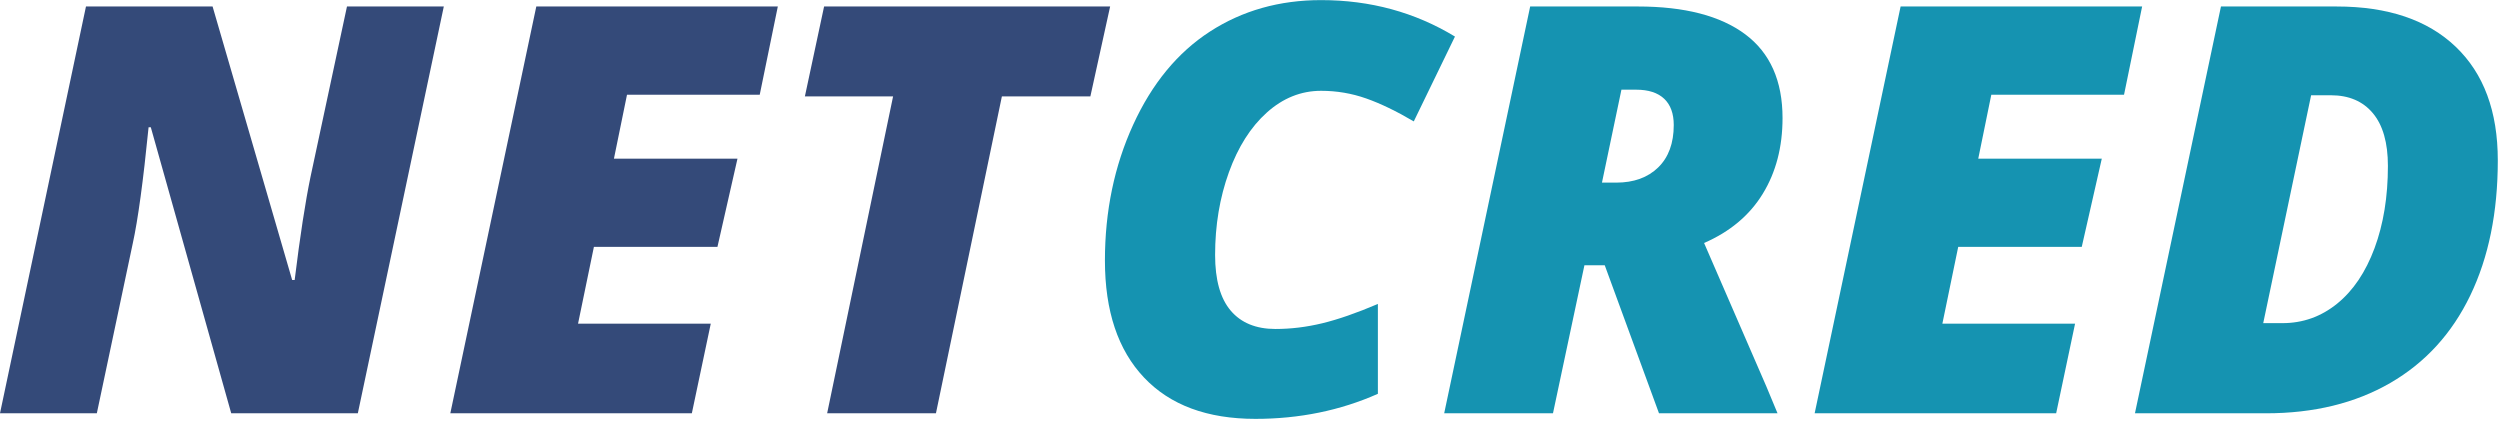
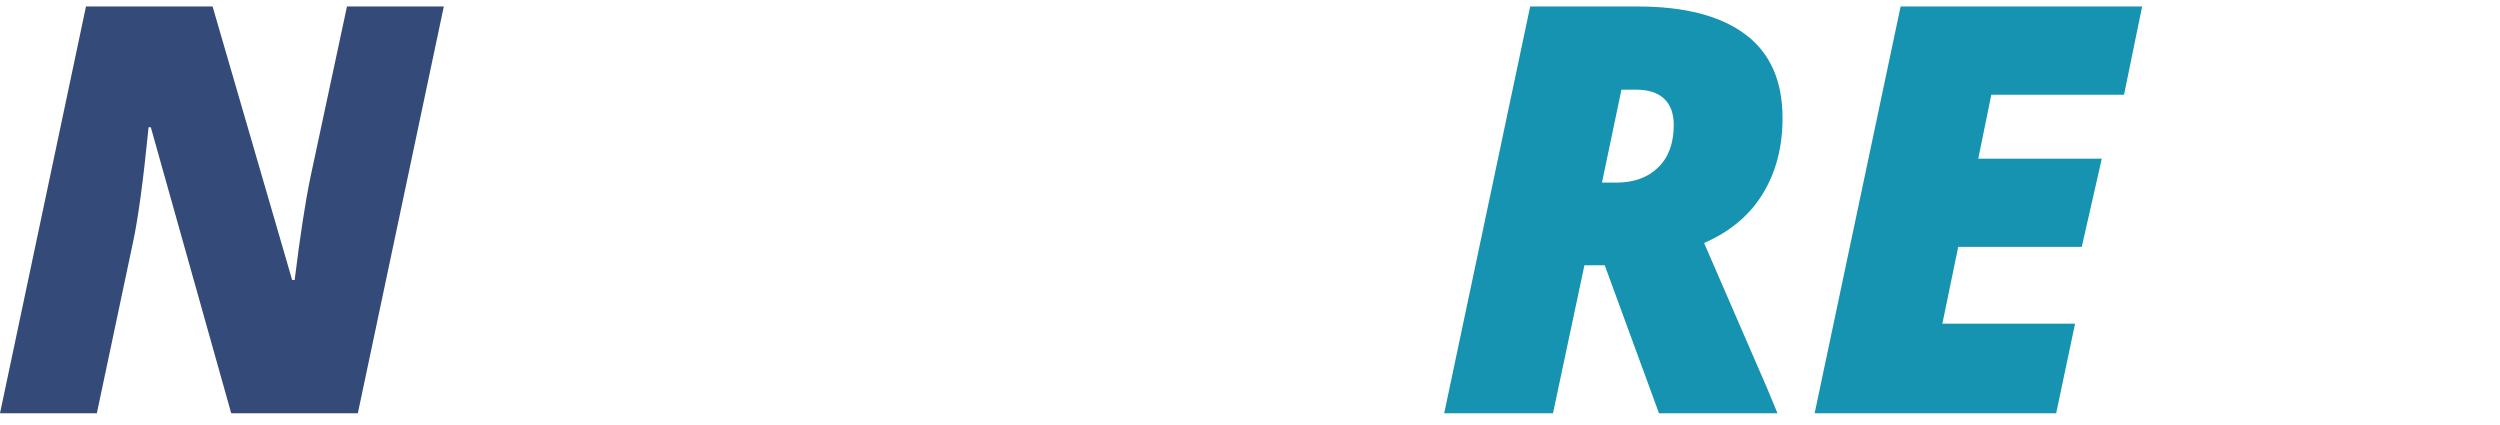
<svg xmlns="http://www.w3.org/2000/svg" width="335px" height="57px" viewBox="0 0 335 57" version="1.1">
  <desc>Created with Lunacy</desc>
  <g id="a-instance">
    <g id="g152" transform="matrix(1.333 0 0 -1.333 0 55.381)">
      <path d="M35.971 0L23.244 0L15.16 28.754L14.937 28.754C14.396 23.327 13.865 19.43 13.343 17.062L9.734 0L0 0L8.643 40.894L21.37 40.894L29.37 13.398L29.621 13.398C30.162 17.799 30.694 21.258 31.216 23.775L34.88 40.894L44.614 40.894L35.971 0Z" id="path154" fill="#344A79" stroke="none" />
    </g>
    <g id="g156" transform="matrix(1.333 0 0 -1.333 60.343 55.381)">
-       <path d="M24.279 0L0 0L8.643 40.894L32.922 40.894L31.104 32.026L17.762 32.026L16.447 25.594L28.866 25.594L26.852 16.727L14.433 16.727L12.839 9.007L26.181 9.007L24.279 0Z" id="path158" fill="#344A79" stroke="none" />
-     </g>
+       </g>
    <g id="g160" transform="matrix(1.333 0 0 -1.333 107.856 55.381)">
-       <path d="M13.174 0L2.237 0L8.866 31.858L0 31.858L1.93 40.894L30.684 40.894L28.698 31.858L19.803 31.858L13.174 0Z" transform="translate(-1.525879E-05 0)" id="path162" fill="#344A79" stroke="none" />
-     </g>
+       </g>
    <g id="g164" transform="matrix(1.333 0 0 -1.333 148.06 56.128)">
-       <path d="M21.733 32.978C19.719 32.978 17.901 32.25 16.279 30.796C14.656 29.342 13.384 27.337 12.461 24.783C11.538 22.228 11.076 19.458 11.076 16.475C11.076 13.976 11.598 12.112 12.643 10.881C13.687 9.651 15.188 9.036 17.146 9.036C18.693 9.036 20.26 9.226 21.845 9.609C23.43 9.991 25.295 10.639 27.439 11.552L27.439 2.518C23.653 0.839 19.551 0 15.132 0C10.283 0 6.549 1.385 3.93 4.155C1.31 6.923 0 10.843 0 15.916C0 20.876 0.946 25.426 2.839 29.566C4.732 33.706 7.305 36.829 10.559 38.936C13.813 41.042 17.538 42.096 21.733 42.096C26.674 42.096 31.16 40.875 35.187 38.432L31.047 29.902C29.313 30.926 27.718 31.696 26.264 32.209C24.81 32.721 23.299 32.978 21.733 32.978" id="path166" fill="#1593B1" stroke="none" />
-     </g>
+       </g>
    <g id="g168" transform="matrix(1.333 0 0 -1.333 193.522 55.38)">
      <path d="M10.936 0L14.097 14.88L16.139 14.88L21.593 1.90735e-06L33.508 1.90735e-06L32.39 2.685L26.125 17.118C28.735 18.254 30.702 19.905 32.026 22.069C33.35 24.231 34.012 26.767 34.012 29.676C34.012 33.424 32.762 36.231 30.264 38.096C27.765 39.96 24.167 40.893 19.467 40.893L8.643 40.893L0 0L10.936 0ZM17.286 23.187L15.859 23.187L17.817 32.53L19.299 32.53C20.53 32.53 21.467 32.226 22.111 31.621C22.755 31.014 23.076 30.133 23.076 28.977C23.076 27.15 22.553 25.728 21.509 24.711C20.464 23.695 19.057 23.187 17.286 23.187Z" id="path170" fill="#1593B1" fill-rule="evenodd" stroke="none" />
    </g>
    <g id="g172" transform="matrix(1.333 0 0 -1.333 243.161 55.381)">
      <path d="M24.279 0L0 0L8.643 40.894L32.922 40.894L31.103 32.026L17.761 32.026L16.447 25.594L28.866 25.594L26.852 16.727L14.433 16.727L12.839 9.007L26.18 9.007L24.279 0Z" id="path174" fill="#1593B1" stroke="none" />
    </g>
    <g id="g176" transform="matrix(1.333 0 0 -1.333 286.087 55.382)">
-       <path d="M14.824 9.063C16.876 9.063 18.708 9.715 20.321 11.021C21.933 12.326 23.187 14.186 24.083 16.601C24.978 19.016 25.426 21.771 25.426 24.867C25.426 27.198 24.922 28.964 23.915 30.167C22.908 31.37 21.5 31.971 19.691 31.971L17.706 31.971L12.894 9.063L14.824 9.063ZM36.473 25.426C36.473 20.205 35.551 15.678 33.705 11.846C31.859 8.014 29.178 5.082 25.663 3.049C22.148 1.017 17.985 0 13.175 0L0 0L8.643 40.894L20.279 40.894C25.426 40.894 29.411 39.546 32.236 36.852C35.061 34.157 36.473 30.349 36.473 25.426" id="path178" fill="#1593B1" stroke="none" />
-     </g>
+       </g>
  </g>
</svg>